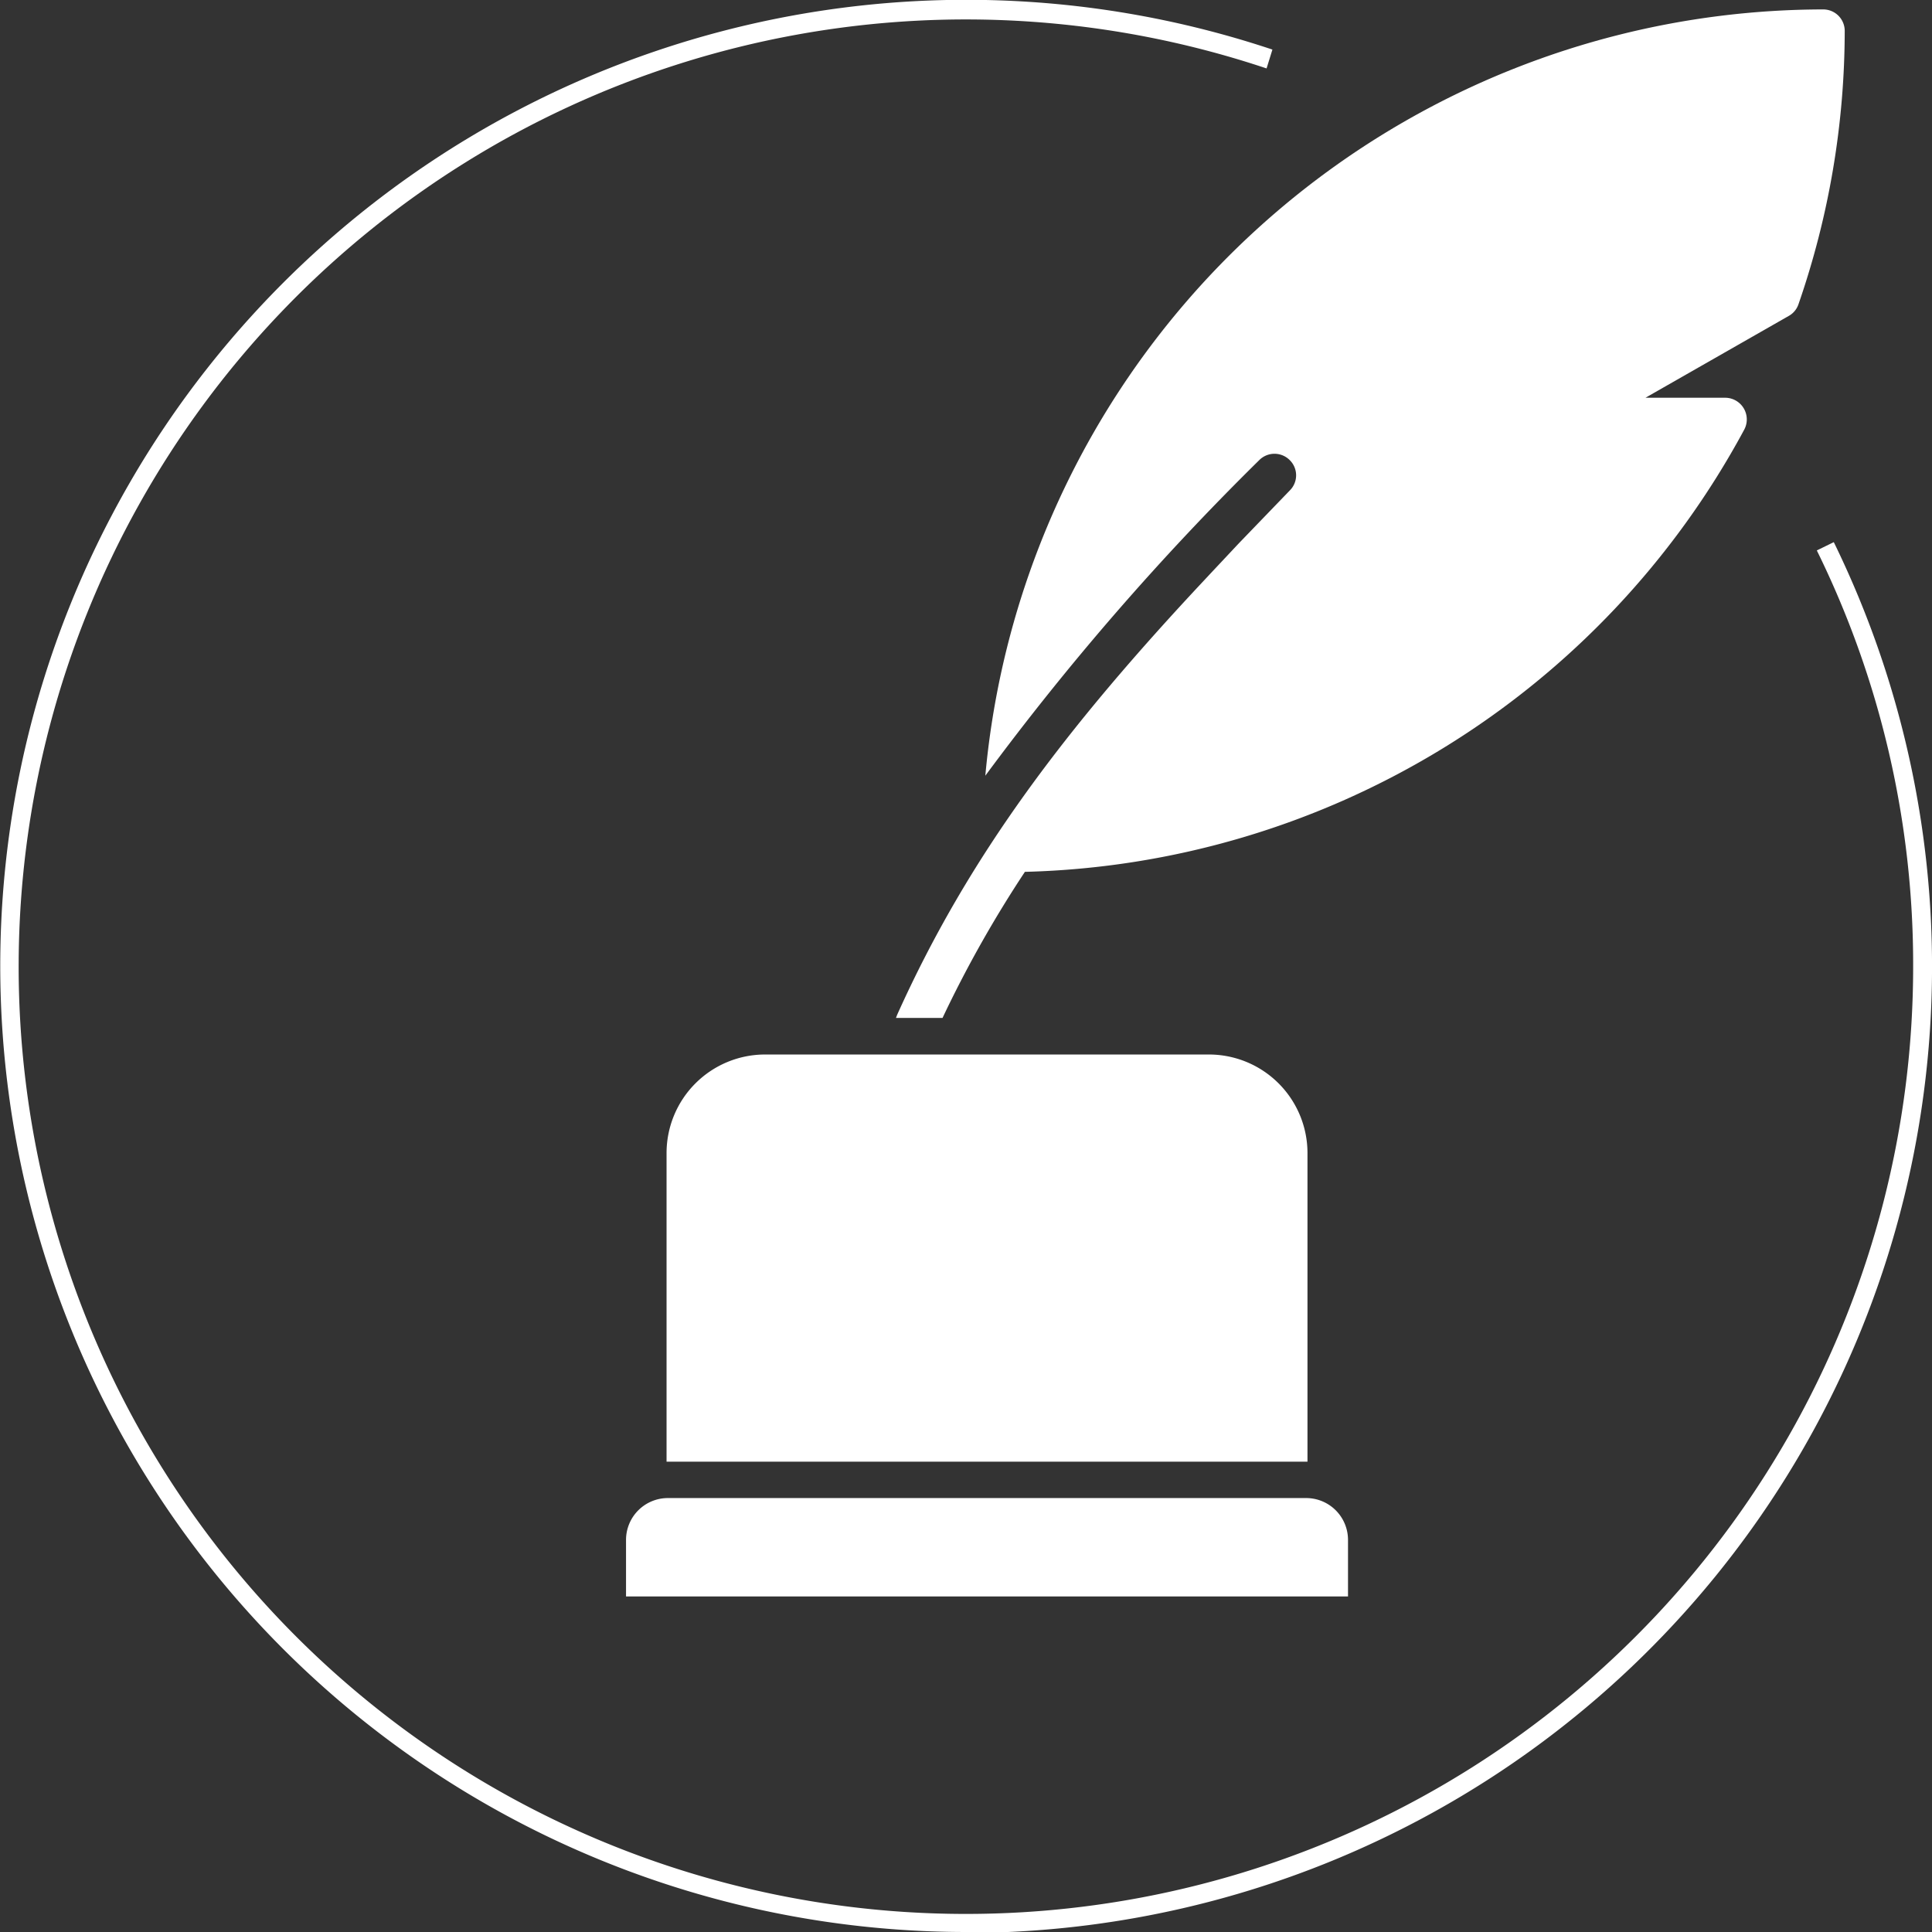
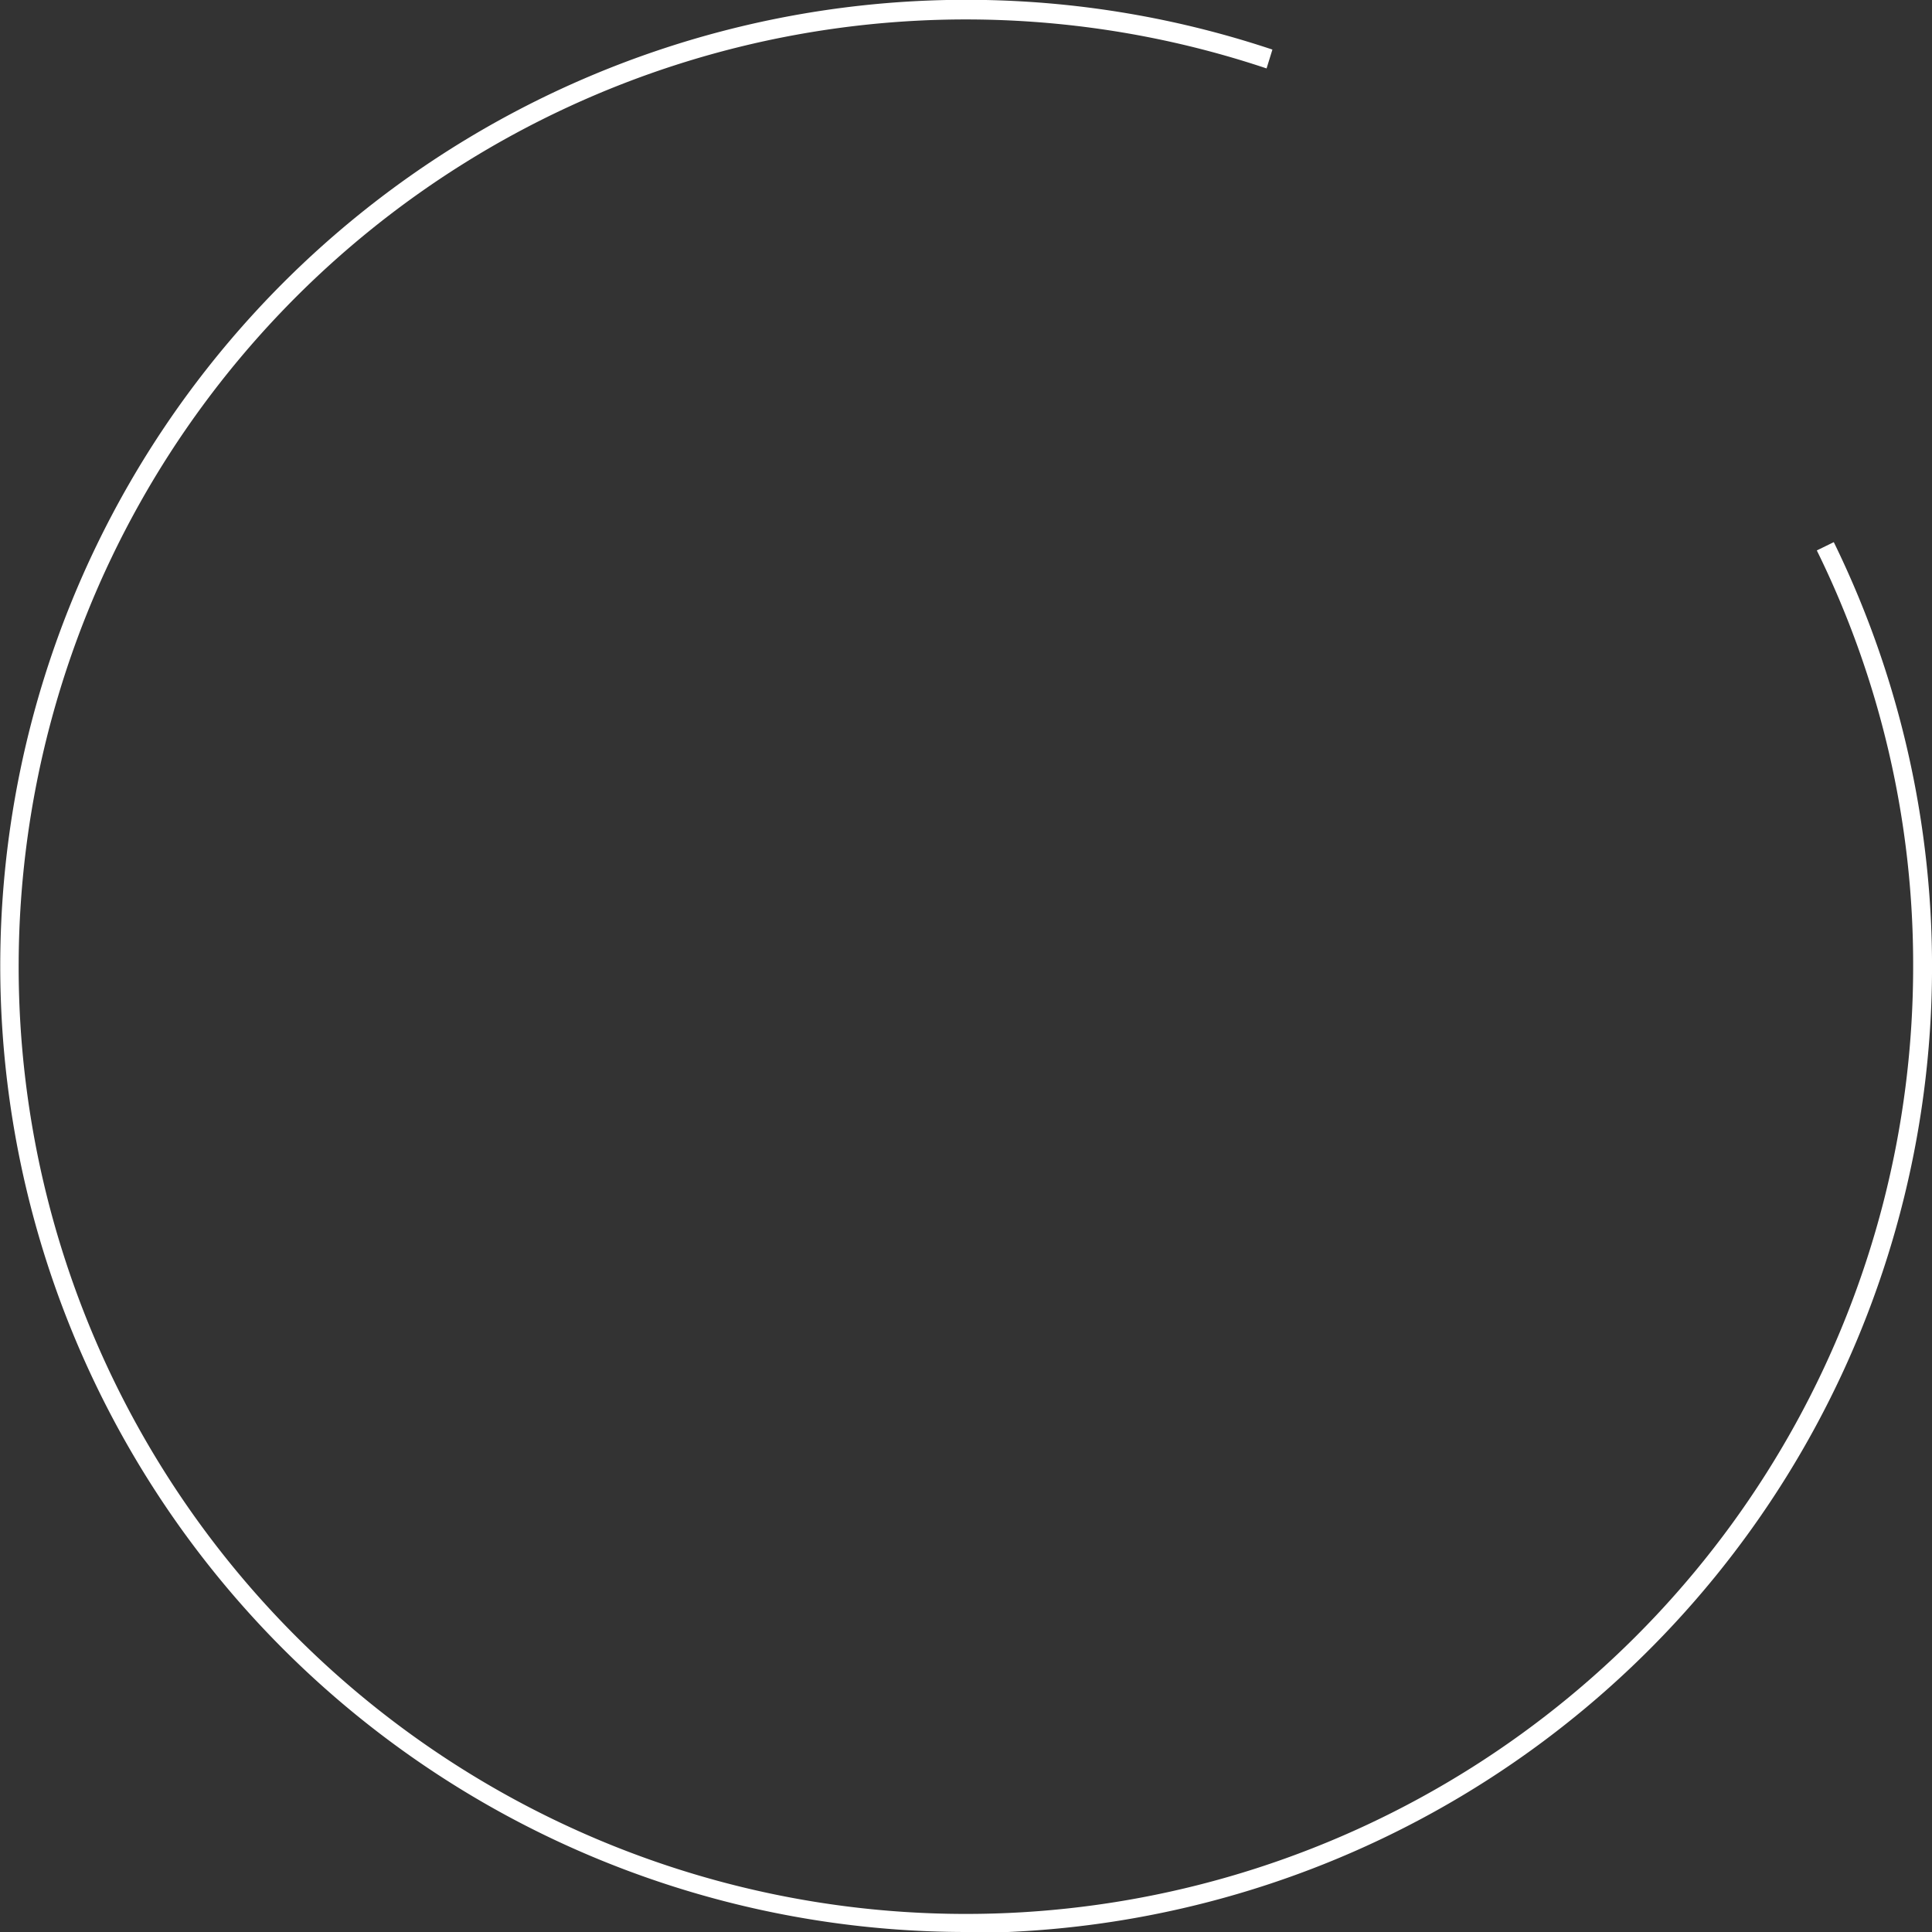
<svg xmlns="http://www.w3.org/2000/svg" id="Calque_1" data-name="Calque 1" viewBox="0 0 102.49 102.49">
  <rect x="0" y="0" width="102.49" height="102.49" fill="#333333" stroke="none" />
  <defs>
    <style>.cls-1{fill:#fff;}</style>
  </defs>
-   <path class="cls-1" d="M97.86,1.64a44.41,44.41,0,0,1-2.45,14.49,1.12,1.12,0,0,1-.52.63l-7.6,4.34h4.24a1.15,1.15,0,0,1,1,1.69A44.61,44.61,0,0,1,54.37,46.25,62.24,62.24,0,0,0,50,54H47.53l.06-.16c3.8-8.46,9-15.28,16.33-23.1l.28-.3,1.52-1.62,2.7-2.8a1.13,1.13,0,0,0,0-1.61,1.14,1.14,0,0,0-1.62,0A141.45,141.45,0,0,0,52.27,41.15,44.69,44.69,0,0,1,96.72.5,1.14,1.14,0,0,1,97.86,1.64Z" />
-   <path class="cls-1" d="M40.58,55.94H64.13a5.23,5.23,0,0,1,5.23,5.23V77.54a0,0,0,0,1,0,0h-34a0,0,0,0,1,0,0V61.17A5.23,5.23,0,0,1,40.58,55.94Z" />
-   <path class="cls-1" d="M35.42,79.47H69.29a2.22,2.22,0,0,1,2.22,2.22v3a0,0,0,0,1,0,0H33.21a0,0,0,0,1,0,0v-3a2.22,2.22,0,0,1,2.22-2.22Z" />
  <path class="cls-1" d="M51.24,102.49A51.25,51.25,0,1,1,67.5,2.63l-.31,1a50.25,50.25,0,1,0,34.3,47.66,49.73,49.73,0,0,0-5.11-22.09l.9-.44a51.26,51.26,0,0,1-46,73.78Z" />
</svg>